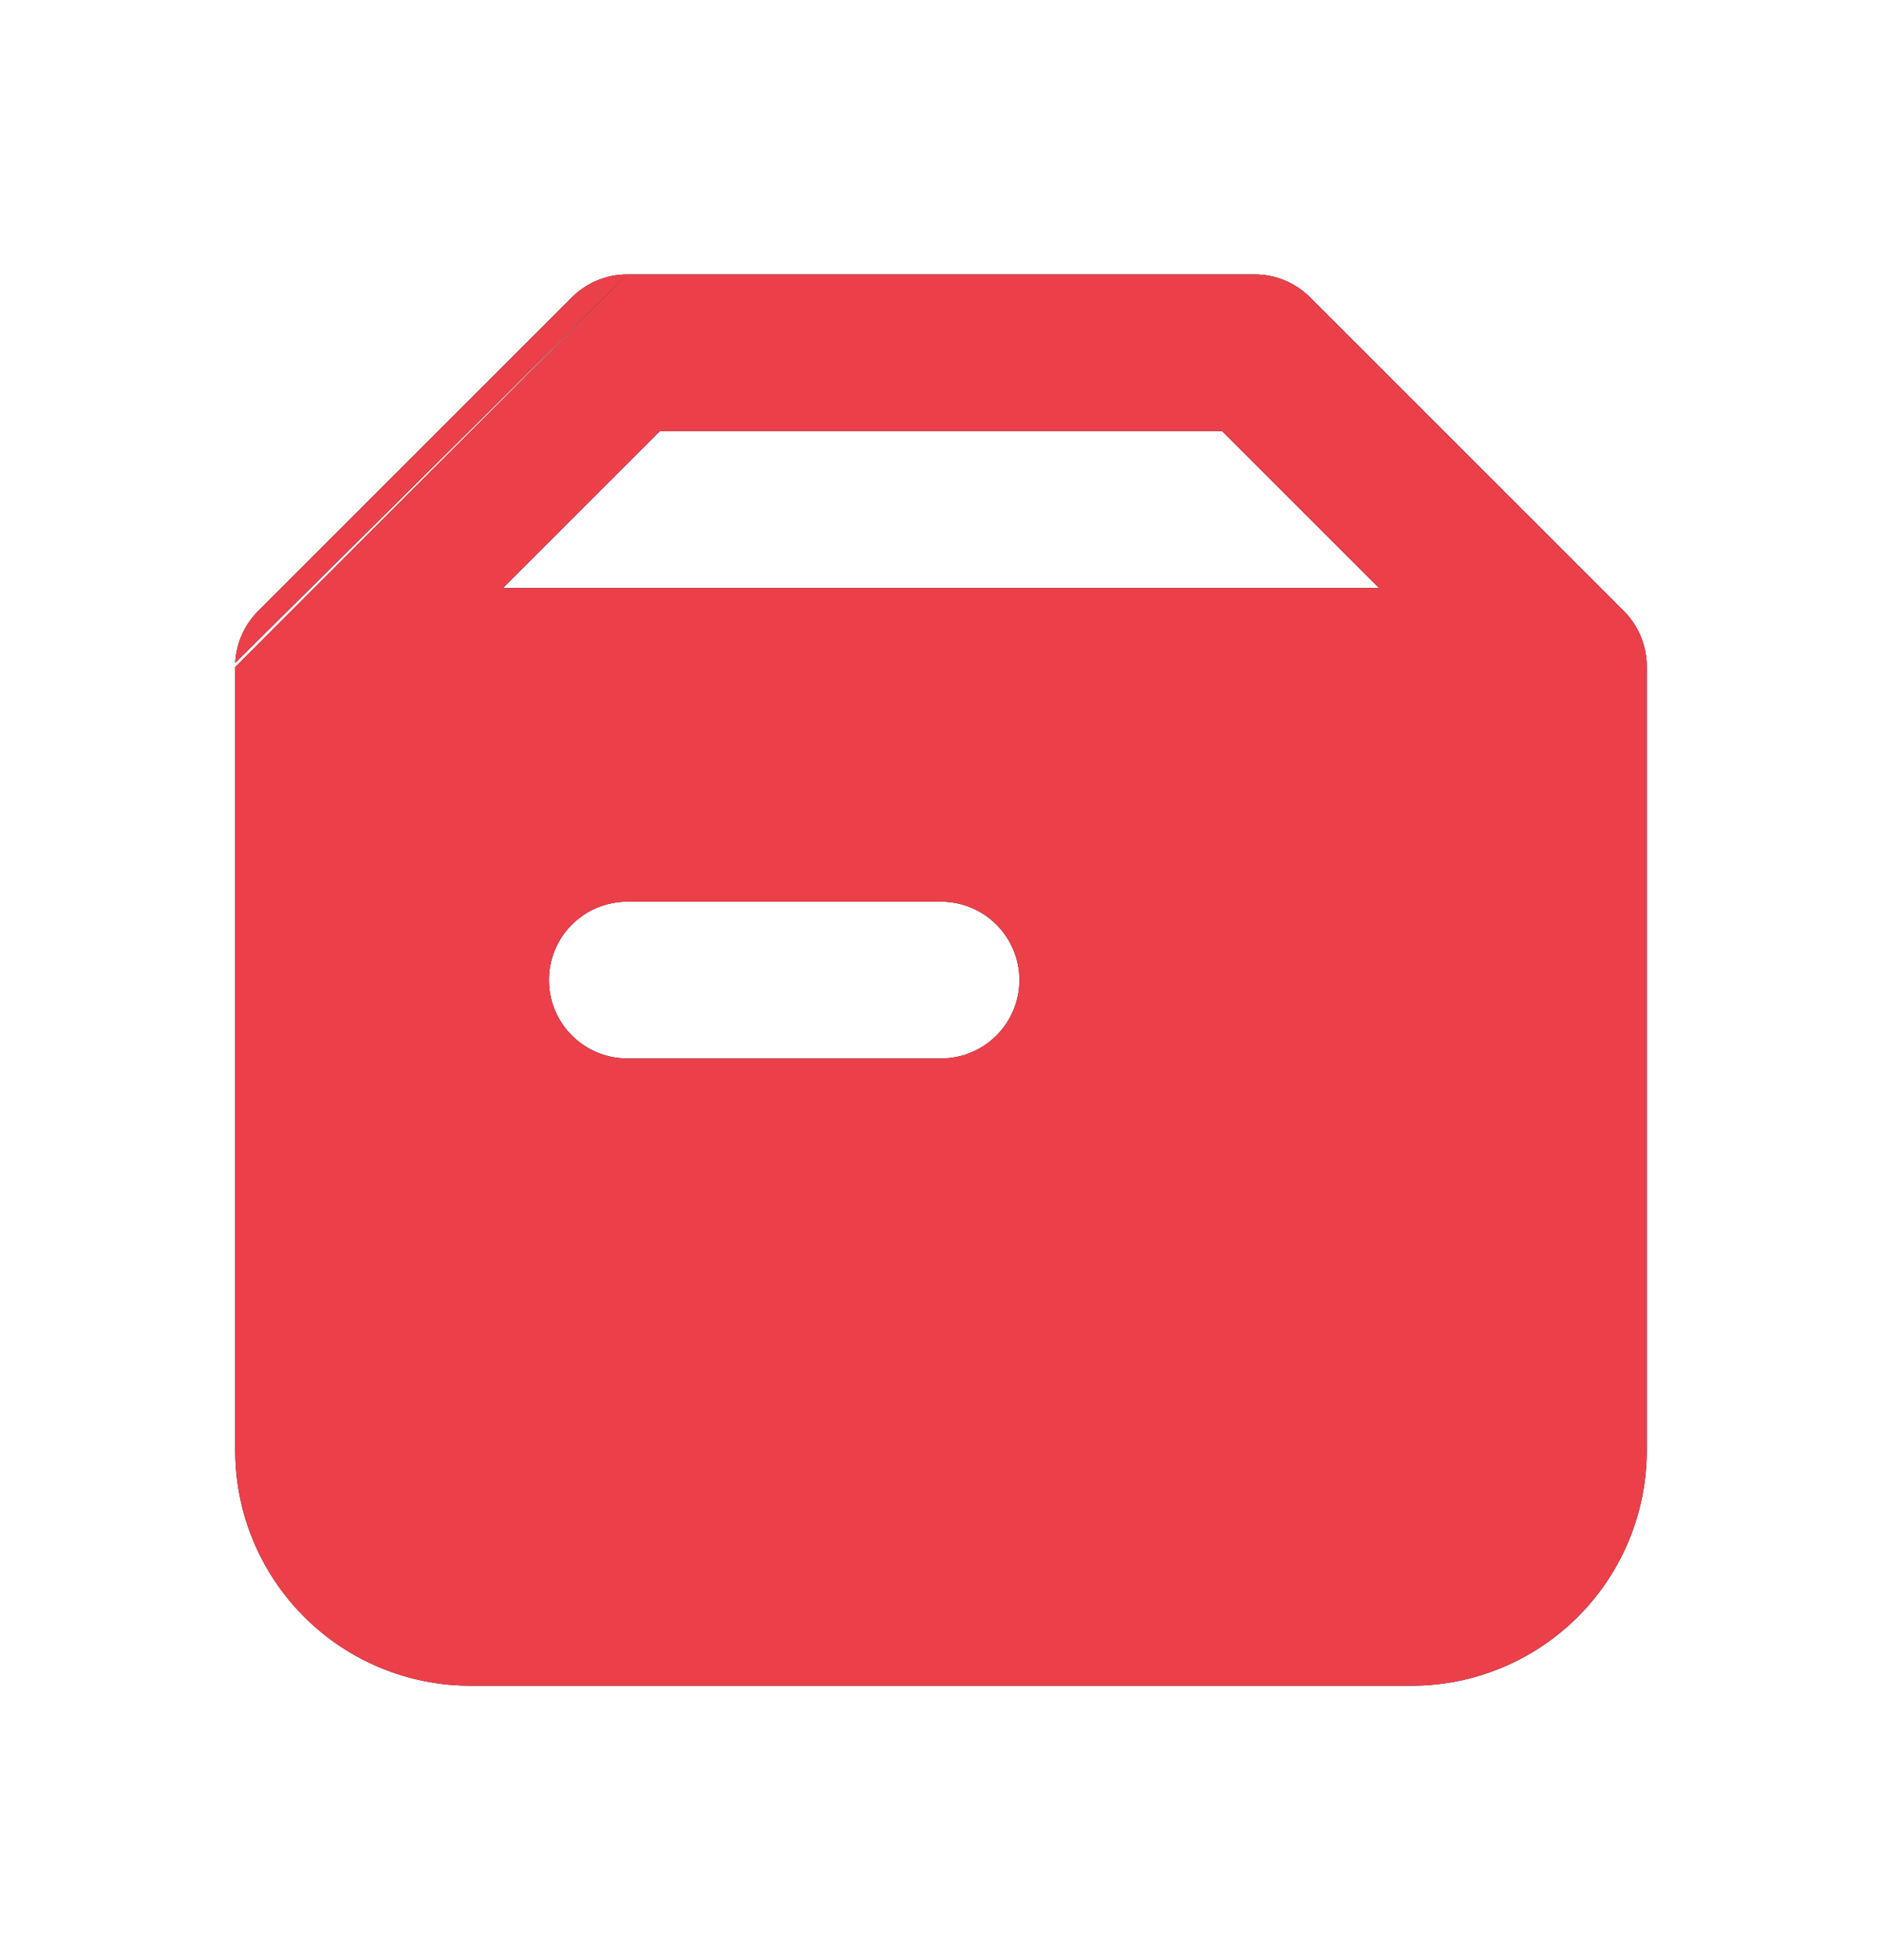
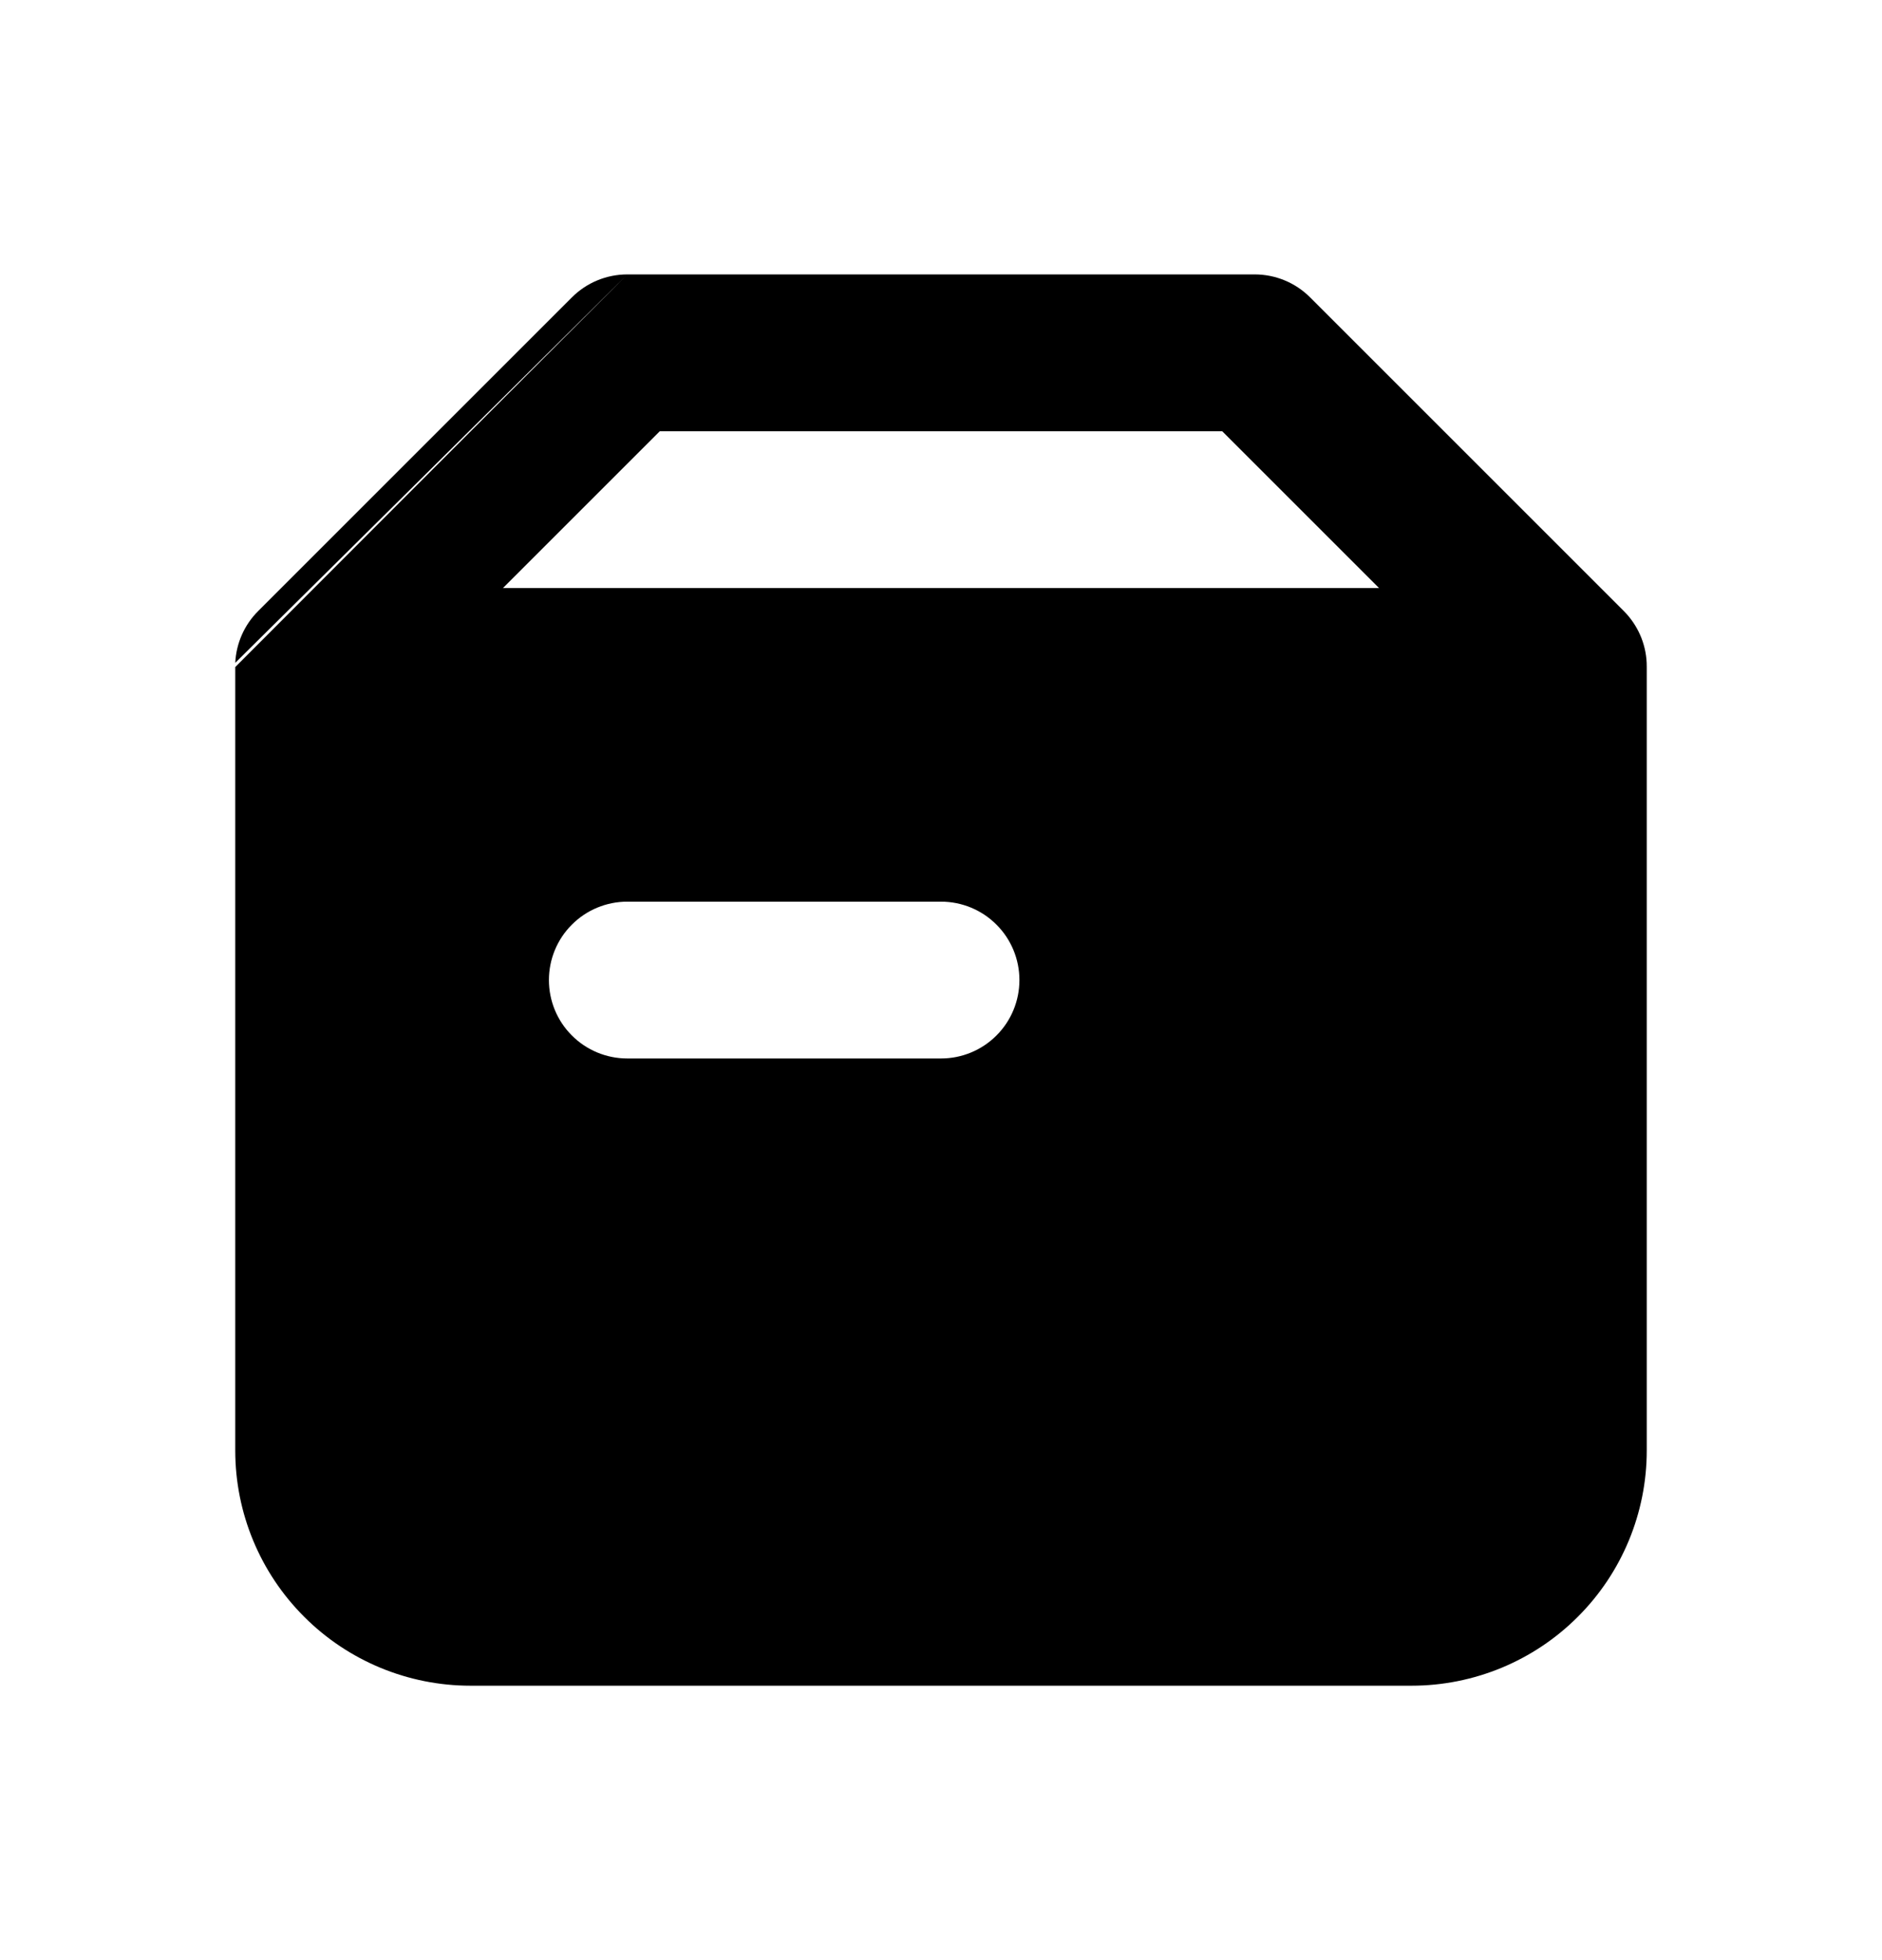
<svg xmlns="http://www.w3.org/2000/svg" width="24" height="25" viewBox="0 0 24 25" fill="none">
  <path fill-rule="evenodd" clip-rule="evenodd" d="M8 3.5C7.735 3.5 7.48 3.605 7.293 3.793L3.293 7.793C3.116 7.969 3.012 8.205 3 8.454M3 8.508V18.5C3 19.296 3.316 20.059 3.879 20.621C4.441 21.184 5.204 21.5 6 21.5H18C18.796 21.5 19.559 21.184 20.121 20.621C20.684 20.059 21 19.296 21 18.5V8.508L20.999 8.454C20.988 8.205 20.883 7.969 20.707 7.793L16.707 3.793C16.52 3.605 16.265 3.5 16 3.5H8M17.586 7.5L15.586 5.5H8.414L6.414 7.5H17.586ZM7 12.5C7 12.235 7.105 11.98 7.293 11.793C7.48 11.605 7.735 11.5 8 11.5H12C12.265 11.5 12.52 11.605 12.707 11.793C12.895 11.98 13 12.235 13 12.5C13 12.765 12.895 13.02 12.707 13.207C12.52 13.395 12.265 13.5 12 13.5H8C7.735 13.5 7.48 13.395 7.293 13.207C7.105 13.02 7 12.765 7 12.5Z" fill="black" />
-   <path fill-rule="evenodd" clip-rule="evenodd" d="M8 3.5C7.735 3.5 7.48 3.605 7.293 3.793L3.293 7.793C3.116 7.969 3.012 8.205 3 8.454M3 8.508V18.5C3 19.296 3.316 20.059 3.879 20.621C4.441 21.184 5.204 21.5 6 21.5H18C18.796 21.5 19.559 21.184 20.121 20.621C20.684 20.059 21 19.296 21 18.5V8.508L20.999 8.454C20.988 8.205 20.883 7.969 20.707 7.793L16.707 3.793C16.52 3.605 16.265 3.5 16 3.5H8M17.586 7.5L15.586 5.5H8.414L6.414 7.5H17.586ZM7 12.5C7 12.235 7.105 11.98 7.293 11.793C7.48 11.605 7.735 11.5 8 11.5H12C12.265 11.5 12.52 11.605 12.707 11.793C12.895 11.98 13 12.235 13 12.5C13 12.765 12.895 13.02 12.707 13.207C12.52 13.395 12.265 13.5 12 13.5H8C7.735 13.5 7.48 13.395 7.293 13.207C7.105 13.02 7 12.765 7 12.5Z" fill="#EB404A" />
</svg>